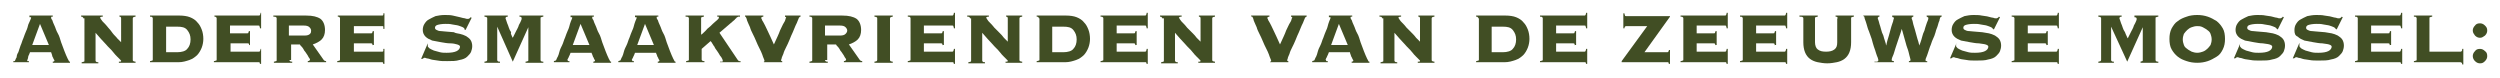
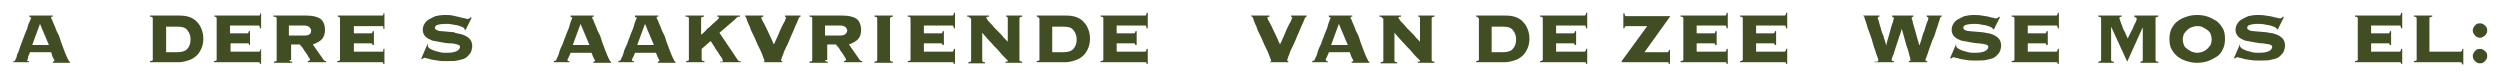
<svg xmlns="http://www.w3.org/2000/svg" version="1.1" id="Layer_1" x="0px" y="0px" viewBox="0 0 450 14" style="enable-background:new 0 0 450 14;" xml:space="preserve">
  <style type="text/css">
	.st0{fill:#414E24;}
</style>
  <g>
    <g>
      <path class="st0" d="M4.9,10.9c0,0.1,0,0.1,0.1,0.1c0,0,0.1,0,0.2,0v0.2H2.4v-0.2C2.5,11,2.6,11,2.6,11c0.1,0,0.1-0.1,0.2-0.3    c0-0.1,0.1-0.2,0.2-0.4C3,10,3.1,9.7,3.3,9.4C3.4,9,3.6,8.6,3.7,8.2c0.2-0.4,0.3-0.9,0.5-1.3c0.2-0.5,0.3-0.9,0.5-1.3    c0.2-0.4,0.3-0.8,0.4-1.2C5.3,4,5.4,3.7,5.5,3.5c0.1-0.2,0.1-0.3,0.1-0.3c0-0.1,0-0.1-0.1-0.1c-0.1,0-0.1,0-0.2,0V2.8h4.2V3    c-0.1,0-0.2,0-0.2,0c-0.1,0-0.1,0.1-0.1,0.2c0,0,0,0.2,0.2,0.4c0.1,0.3,0.2,0.6,0.4,1c0.2,0.4,0.3,0.9,0.6,1.4s0.4,1,0.6,1.6    c0.2,0.5,0.4,1.1,0.6,1.6s0.4,1,0.6,1.4c0.1,0.2,0.2,0.3,0.2,0.4c0.1,0.1,0.1,0.1,0.2,0.1v0.2H9.5v-0.2c0.2,0,0.3-0.1,0.3-0.2    c0,0,0-0.1-0.1-0.2c-0.1-0.1-0.1-0.3-0.2-0.4S9.4,9.9,9.3,9.7C9.3,9.6,9.2,9.5,9.2,9.4H5.4c-0.1,0.3-0.2,0.5-0.3,0.7    C5.1,10.3,5,10.5,5,10.6c0,0.1-0.1,0.2-0.1,0.2C4.9,10.8,4.9,10.9,4.9,10.9z M8.8,8.1L7.2,4.3L5.8,8.1H8.8z" />
-       <path class="st0" d="M15,3.3c0-0.1,0-0.1-0.1-0.2S14.8,3,14.6,3V2.8h3.9V3c-0.2,0-0.3,0-0.4,0.1C18,3.1,18,3.2,18,3.2    c0,0,0.1,0.1,0.2,0.3c0.1,0.2,0.3,0.4,0.5,0.6s0.5,0.5,0.8,0.9C19.8,5.3,20,5.6,20.3,6s0.6,0.6,0.8,0.9c0.3,0.3,0.5,0.5,0.7,0.7    V3.3c0-0.2-0.1-0.3-0.3-0.3V2.8h2.9V3c-0.2,0-0.3,0.1-0.4,0.1c0,0-0.1,0.1-0.1,0.2v7.5c0,0.1,0,0.1,0.1,0.2c0,0,0.2,0.1,0.4,0.1    v0.2h-3v-0.2c0.1,0,0.2,0,0.3,0c0,0,0.1-0.1,0.1-0.1c0,0,0-0.1,0-0.1s-0.1-0.1-0.2-0.2c-0.1-0.1-0.3-0.3-0.5-0.5s-0.5-0.5-0.8-0.9    c-0.3-0.4-0.8-0.8-1.3-1.4c-0.5-0.5-1.1-1.2-1.8-2v5c0,0.1,0,0.1,0.1,0.2s0.2,0.1,0.4,0.1v0.2h-3v-0.2c0.2,0,0.3-0.1,0.4-0.1    s0.1-0.1,0.1-0.2V3.3z" />
      <path class="st0" d="M27.5,3.3c0-0.1,0-0.1-0.1-0.2S27.2,3,27,3V2.8h5.3c0.7,0,1.4,0.1,1.9,0.3c0.5,0.2,1,0.5,1.3,0.9    c0.4,0.4,0.6,0.8,0.8,1.3s0.3,1.1,0.3,1.7c0,0.5-0.1,1.1-0.3,1.6c-0.2,0.5-0.5,1-0.8,1.3s-0.8,0.7-1.4,0.9c-0.6,0.2-1.2,0.4-2,0.4    H27v-0.2c0.2,0,0.3-0.1,0.4-0.1s0.1-0.1,0.1-0.2V3.3z M31.9,9.4c0.8,0,1.5-0.2,1.8-0.6c0.4-0.4,0.6-1,0.6-1.7s-0.2-1.2-0.6-1.7    s-1-0.6-1.8-0.6h-2v4.6H31.9z" />
      <path class="st0" d="M44.9,8.2c0-0.1-0.1-0.2-0.1-0.3s-0.2-0.1-0.3-0.1h-3v1.5h5.1c0.1,0,0.1,0,0.2-0.1c0-0.1,0.1-0.2,0.1-0.4H47    v2.7h-0.2c0-0.1-0.1-0.2-0.1-0.3c0,0-0.1,0-0.2,0h-8v-0.2c0.2,0,0.3-0.1,0.4-0.1s0.1-0.1,0.1-0.2V3.3c0-0.1,0-0.1-0.1-0.2    S38.8,3,38.6,3V2.8h8c0.1,0,0.1,0,0.2-0.1c0-0.1,0.1-0.2,0.1-0.4H47v2.8h-0.2c0-0.2-0.1-0.3-0.1-0.4c0-0.1-0.1-0.1-0.2-0.1h-5.1V6    h3c0.2,0,0.3,0,0.3-0.1s0.1-0.2,0.1-0.3H45v2.5H44.9z" />
      <path class="st0" d="M52.1,10.8c0,0.1,0,0.1,0.1,0.2s0.2,0.1,0.4,0.1v0.2h-3.3v-0.2c0.2,0,0.3-0.1,0.4-0.1s0.1-0.1,0.1-0.2V3.3    c0-0.1,0-0.1-0.1-0.2S49.4,3,49.2,3V2.8h5.9c1.2,0,2,0.2,2.6,0.6c0.5,0.4,0.8,1.1,0.8,2c0,0.7-0.2,1.3-0.6,1.7s-1,0.7-1.6,0.9    l1.9,2.7c0.1,0.2,0.3,0.3,0.5,0.3v0.2h-3.3v-0.2c0.2,0,0.4-0.1,0.4-0.3c0,0,0-0.1-0.1-0.2c-0.1-0.1-0.2-0.3-0.3-0.5    s-0.3-0.4-0.4-0.6c-0.2-0.2-0.3-0.4-0.4-0.6c-0.1-0.2-0.3-0.4-0.4-0.5s-0.2-0.2-0.2-0.3h-1.6V10.8z M54.8,6.4c0.5,0,0.8-0.1,1-0.3    S56,5.7,56,5.5c0-0.2-0.1-0.4-0.3-0.6c-0.2-0.2-0.5-0.3-1-0.3h-2.7v1.8H54.8z" />
      <path class="st0" d="M67.1,8.2c0-0.1-0.1-0.2-0.1-0.3s-0.2-0.1-0.3-0.1h-3v1.5h5.1c0.1,0,0.1,0,0.2-0.1C69,9.1,69,9,69,8.8h0.2    v2.7H69c0-0.1-0.1-0.2-0.1-0.3c0,0-0.1,0-0.2,0h-8v-0.2c0.2,0,0.3-0.1,0.4-0.1s0.1-0.1,0.1-0.2V3.3c0-0.1,0-0.1-0.1-0.2    S61,3,60.8,3V2.8h8c0.1,0,0.1,0,0.2-0.1C69,2.7,69,2.6,69,2.4h0.2v2.8H69C69,5,69,4.9,69,4.8c0-0.1-0.1-0.1-0.2-0.1h-5.1V6h3    c0.2,0,0.3,0,0.3-0.1s0.1-0.2,0.1-0.3h0.2v2.5H67.1z" />
      <path class="st0" d="M77,8c0,0.1,0,0.2,0,0.3c0,0.1,0.1,0.2,0.3,0.4c0.2,0.1,0.5,0.3,0.8,0.4c0.3,0.1,0.7,0.2,1.1,0.3    c0.4,0.1,0.8,0.1,1.2,0.1c0.8,0,1.4-0.1,1.8-0.3c0.4-0.2,0.6-0.5,0.6-0.8c0-0.2-0.2-0.3-0.5-0.4S81.5,7.8,81,7.8    c-0.5,0-1-0.1-1.6-0.2c-0.6-0.1-1.1-0.2-1.6-0.3c-0.5-0.2-0.9-0.4-1.2-0.7c-0.3-0.3-0.5-0.7-0.5-1.2c0-0.4,0.1-0.8,0.3-1.1    c0.2-0.3,0.4-0.6,0.8-0.8s0.7-0.4,1.2-0.6c0.5-0.1,1-0.2,1.6-0.2c0.5,0,1.1,0,1.5,0.1C82,2.9,82.4,3,82.8,3.1    c0.4,0.1,0.7,0.2,0.9,0.2c0.2,0.1,0.4,0.1,0.5,0.1s0.2,0,0.3-0.1c0.1,0,0.1-0.1,0.2-0.2l0.2,0.1l-1.1,2.2l-0.2-0.1V5.2    c0-0.1-0.1-0.2-0.3-0.3c-0.2-0.1-0.5-0.2-0.8-0.3s-0.7-0.1-1.1-0.2c-0.4-0.1-0.8-0.1-1.2-0.1c-0.7,0-1.2,0.1-1.5,0.2    s-0.4,0.3-0.4,0.5c0,0.2,0.1,0.3,0.3,0.4c0.2,0.1,0.4,0.2,0.8,0.2c0.3,0,0.7,0.1,1.1,0.1c0.4,0,0.8,0.1,1.2,0.1    C82,6,82.4,6,82.8,6.1c0.4,0.1,0.7,0.2,1.1,0.4c0.3,0.2,0.6,0.4,0.8,0.7c0.2,0.3,0.3,0.7,0.3,1.1c0,0.4-0.1,0.7-0.2,1    c-0.1,0.3-0.4,0.6-0.7,0.9c-0.3,0.3-0.8,0.5-1.4,0.6c-0.6,0.2-1.3,0.2-2.2,0.2c-0.7,0-1.2,0-1.7-0.1c-0.5-0.1-0.9-0.1-1.2-0.2    c-0.3-0.1-0.6-0.2-0.8-0.2c-0.2-0.1-0.3-0.1-0.4-0.1c-0.1,0-0.1,0-0.2,0.1c0,0-0.1,0.1-0.2,0.1l-0.2,0l1.2-2.8L77,8z" />
-       <path class="st0" d="M94.6,11.1c0.2,0,0.3-0.1,0.4-0.1s0.1-0.1,0.1-0.2V4.9l0,0l-2.8,6.2l-2.8-6.3h0v6c0,0.1,0,0.1,0.1,0.2    s0.2,0.1,0.4,0.1v0.2h-2.8v-0.2c0.2,0,0.3-0.1,0.4-0.1c0,0,0.1-0.1,0.1-0.2V3.3c0-0.1,0-0.1-0.1-0.2c0,0-0.2-0.1-0.4-0.1V2.8h4.2    V3c-0.3,0-0.4,0.1-0.4,0.3c0,0,0,0.1,0.1,0.3c0.1,0.2,0.1,0.4,0.2,0.6s0.2,0.5,0.3,0.8c0.1,0.3,0.2,0.5,0.4,0.8    C91.9,6,92,6.2,92.1,6.4c0.1,0.2,0.1,0.3,0.2,0.4c0.2-0.4,0.4-0.8,0.6-1.2c0.2-0.4,0.4-0.7,0.5-1.1c0.2-0.3,0.3-0.6,0.4-0.8    c0.1-0.2,0.1-0.3,0.1-0.4c0-0.2-0.1-0.3-0.4-0.3V2.8h4.3V3c-0.2,0-0.3,0.1-0.4,0.1s-0.1,0.1-0.1,0.2v7.5c0,0.1,0,0.1,0.1,0.2    s0.2,0.1,0.4,0.1v0.2h-3.2V11.1z" />
      <path class="st0" d="M102.2,10.9c0,0.1,0,0.1,0.1,0.1c0,0,0.1,0,0.2,0v0.2h-2.8v-0.2c0.1,0,0.2-0.1,0.3-0.1c0.1,0,0.1-0.1,0.2-0.3    c0-0.1,0.1-0.2,0.2-0.4c0.1-0.2,0.2-0.5,0.3-0.9c0.1-0.4,0.3-0.8,0.5-1.2c0.2-0.4,0.3-0.9,0.5-1.3c0.2-0.5,0.3-0.9,0.5-1.3    c0.2-0.4,0.3-0.8,0.4-1.2c0.1-0.3,0.2-0.6,0.3-0.8c0.1-0.2,0.1-0.3,0.1-0.3c0-0.1,0-0.1-0.1-0.1c-0.1,0-0.1,0-0.2,0V2.8h4.2V3    c-0.1,0-0.2,0-0.2,0c-0.1,0-0.1,0.1-0.1,0.2c0,0,0,0.2,0.2,0.4c0.1,0.3,0.2,0.6,0.4,1c0.2,0.4,0.3,0.9,0.6,1.4s0.4,1,0.6,1.6    c0.2,0.5,0.4,1.1,0.6,1.6s0.4,1,0.6,1.4c0.1,0.2,0.2,0.3,0.2,0.4c0.1,0.1,0.1,0.1,0.2,0.1v0.2h-3.2v-0.2c0.2,0,0.3-0.1,0.3-0.2    c0,0,0-0.1-0.1-0.2c-0.1-0.1-0.1-0.3-0.2-0.4s-0.1-0.3-0.2-0.5c-0.1-0.1-0.1-0.3-0.1-0.3h-3.8c-0.1,0.3-0.2,0.5-0.3,0.7    c-0.1,0.2-0.1,0.3-0.2,0.4c0,0.1-0.1,0.2-0.1,0.2C102.2,10.8,102.2,10.9,102.2,10.9z M106.1,8.1l-1.6-3.8l-1.4,3.8H106.1z" />
      <path class="st0" d="M113.8,10.9c0,0.1,0,0.1,0.1,0.1c0,0,0.1,0,0.2,0v0.2h-2.8v-0.2c0.1,0,0.2-0.1,0.3-0.1c0.1,0,0.1-0.1,0.2-0.3    c0-0.1,0.1-0.2,0.2-0.4c0.1-0.2,0.2-0.5,0.3-0.9c0.1-0.4,0.3-0.8,0.5-1.2c0.2-0.4,0.3-0.9,0.5-1.3c0.2-0.5,0.3-0.9,0.5-1.3    c0.2-0.4,0.3-0.8,0.4-1.2c0.1-0.3,0.2-0.6,0.3-0.8c0.1-0.2,0.1-0.3,0.1-0.3c0-0.1,0-0.1-0.1-0.1c-0.1,0-0.1,0-0.2,0V2.8h4.2V3    c-0.1,0-0.2,0-0.2,0c-0.1,0-0.1,0.1-0.1,0.2c0,0,0,0.2,0.2,0.4c0.1,0.3,0.2,0.6,0.4,1c0.2,0.4,0.3,0.9,0.6,1.4s0.4,1,0.6,1.6    c0.2,0.5,0.4,1.1,0.6,1.6s0.4,1,0.6,1.4c0.1,0.2,0.2,0.3,0.2,0.4c0.1,0.1,0.1,0.1,0.2,0.1v0.2h-3.2v-0.2c0.2,0,0.3-0.1,0.3-0.2    c0,0,0-0.1-0.1-0.2c-0.1-0.1-0.1-0.3-0.2-0.4s-0.1-0.3-0.2-0.5c-0.1-0.1-0.1-0.3-0.1-0.3h-3.8c-0.1,0.3-0.2,0.5-0.3,0.7    c-0.1,0.2-0.1,0.3-0.2,0.4c0,0.1-0.1,0.2-0.1,0.2C113.8,10.8,113.8,10.9,113.8,10.9z M117.7,8.1l-1.6-3.8l-1.4,3.8H117.7z" />
      <path class="st0" d="M129.8,11.1c0.1,0,0.2,0,0.2,0c0.1,0,0.1-0.1,0.1-0.2c0,0,0-0.1-0.1-0.3c-0.1-0.2-0.2-0.4-0.4-0.6    c-0.1-0.2-0.3-0.5-0.5-0.8c-0.2-0.3-0.4-0.5-0.5-0.8c-0.2-0.2-0.3-0.5-0.4-0.6c-0.1-0.2-0.2-0.3-0.3-0.4l-1.6,1.4v1.9    c0,0.1,0,0.1,0.1,0.2s0.2,0.1,0.4,0.1v0.2h-3.3v-0.2c0.2,0,0.3-0.1,0.4-0.1s0.1-0.1,0.1-0.2V3.3c0-0.1,0-0.1-0.1-0.2    S123.6,3,123.4,3V2.8h3.3V3c-0.2,0-0.3,0.1-0.4,0.1s-0.1,0.1-0.1,0.2v2.9h0.1c0.3-0.3,0.7-0.6,1-1c0.4-0.3,0.7-0.6,1-0.9    c0.3-0.3,0.6-0.5,0.8-0.7s0.3-0.3,0.3-0.4c0-0.1,0-0.2-0.1-0.2c-0.1,0-0.1,0-0.2,0V2.8h4.1V3c-0.1,0-0.2,0-0.3,0s-0.1,0.1-0.2,0.1    c-0.1,0-0.1,0.1-0.2,0.2s-0.2,0.1-0.2,0.2l-2.8,2.4l3.3,4.9c0.1,0.1,0.2,0.2,0.2,0.2s0.2,0,0.3,0v0.2h-3.7V11.1z" />
      <path class="st0" d="M137.4,11.1c0.1,0,0.2,0,0.2-0.1c0,0,0,0,0-0.1c0,0,0-0.1-0.1-0.3c-0.1-0.2-0.2-0.5-0.3-0.8    c-0.1-0.3-0.3-0.7-0.5-1.1c-0.2-0.4-0.4-0.8-0.6-1.3s-0.4-0.9-0.6-1.3c-0.2-0.4-0.4-0.8-0.5-1.2c-0.2-0.4-0.3-0.7-0.4-0.9    s-0.2-0.5-0.2-0.6c-0.1-0.2-0.1-0.3-0.2-0.4S134.2,3,134.1,3V2.8h3.3V3c-0.1,0-0.2,0-0.3,0.1S137,3.2,137,3.2c0,0,0,0.1,0.1,0.2    c0,0.1,0.1,0.3,0.3,0.6c0.2,0.3,0.4,0.8,0.7,1.4c0.3,0.6,0.7,1.5,1.2,2.6c0.5-1.1,0.9-1.9,1.1-2.5c0.3-0.6,0.5-1.1,0.7-1.4    c0.2-0.3,0.3-0.6,0.3-0.7c0-0.1,0.1-0.2,0.1-0.2c0-0.1,0-0.1,0-0.1s-0.1,0-0.2-0.1V2.8h2.8V3c-0.1,0-0.1,0-0.2,0.1    c0,0-0.1,0.1-0.1,0.1c0,0.1-0.1,0.2-0.2,0.5s-0.2,0.5-0.4,0.9c-0.2,0.4-0.3,0.8-0.5,1.2s-0.4,0.9-0.6,1.4    c-0.2,0.5-0.4,0.9-0.6,1.3c-0.2,0.4-0.4,0.8-0.5,1.2c-0.1,0.3-0.3,0.6-0.3,0.8c-0.1,0.2-0.1,0.3-0.1,0.4c0,0.1,0.1,0.1,0.2,0.1    v0.2h-3.3V11.1z" />
      <path class="st0" d="M148.5,10.8c0,0.1,0,0.1,0.1,0.2s0.2,0.1,0.4,0.1v0.2h-3.3v-0.2c0.2,0,0.3-0.1,0.4-0.1s0.1-0.1,0.1-0.2V3.3    c0-0.1,0-0.1-0.1-0.2S145.9,3,145.7,3V2.8h5.9c1.2,0,2,0.2,2.6,0.6c0.5,0.4,0.8,1.1,0.8,2c0,0.7-0.2,1.3-0.6,1.7s-1,0.7-1.6,0.9    l1.9,2.7c0.1,0.2,0.3,0.3,0.5,0.3v0.2h-3.3v-0.2c0.2,0,0.4-0.1,0.4-0.3c0,0,0-0.1-0.1-0.2c-0.1-0.1-0.2-0.3-0.3-0.5    s-0.3-0.4-0.4-0.6c-0.2-0.2-0.3-0.4-0.4-0.6c-0.1-0.2-0.3-0.4-0.4-0.5s-0.2-0.2-0.2-0.3h-1.6V10.8z M151.2,6.4    c0.5,0,0.8-0.1,1-0.3s0.3-0.4,0.3-0.6c0-0.2-0.1-0.4-0.3-0.6c-0.2-0.2-0.5-0.3-1-0.3h-2.7v1.8H151.2z" />
      <path class="st0" d="M157.4,11.1c0.2,0,0.3-0.1,0.4-0.1c0,0,0.1-0.1,0.1-0.2V3.3c0-0.1,0-0.1-0.1-0.2c0,0-0.2-0.1-0.4-0.1V2.8h3.3    V3c-0.2,0-0.3,0.1-0.4,0.1c0,0-0.1,0.1-0.1,0.2v7.5c0,0.1,0,0.1,0.1,0.2c0,0,0.2,0.1,0.4,0.1v0.2h-3.3V11.1z" />
      <path class="st0" d="M169.7,8.2c0-0.1-0.1-0.2-0.1-0.3s-0.2-0.1-0.3-0.1h-3v1.5h5.1c0.1,0,0.1,0,0.2-0.1c0-0.1,0.1-0.2,0.1-0.4    h0.2v2.7h-0.2c0-0.1-0.1-0.2-0.1-0.3c0,0-0.1,0-0.2,0h-8v-0.2c0.2,0,0.3-0.1,0.4-0.1s0.1-0.1,0.1-0.2V3.3c0-0.1,0-0.1-0.1-0.2    S163.6,3,163.4,3V2.8h8c0.1,0,0.1,0,0.2-0.1c0-0.1,0.1-0.2,0.1-0.4h0.2v2.8h-0.2c0-0.2-0.1-0.3-0.1-0.4c0-0.1-0.1-0.1-0.2-0.1    h-5.1V6h3c0.2,0,0.3,0,0.3-0.1s0.1-0.2,0.1-0.3h0.2v2.5H169.7z" />
      <path class="st0" d="M174.6,3.3c0-0.1,0-0.1-0.1-0.2S174.3,3,174.1,3V2.8h3.9V3c-0.2,0-0.3,0-0.4,0.1c-0.1,0-0.1,0.1-0.1,0.1    c0,0,0.1,0.1,0.2,0.3c0.1,0.2,0.3,0.4,0.5,0.6s0.5,0.5,0.8,0.9c0.3,0.3,0.6,0.6,0.9,0.9s0.6,0.6,0.8,0.9c0.3,0.3,0.5,0.5,0.7,0.7    V3.3c0-0.2-0.1-0.3-0.3-0.3V2.8h2.9V3c-0.2,0-0.3,0.1-0.4,0.1c0,0-0.1,0.1-0.1,0.2v7.5c0,0.1,0,0.1,0.1,0.2c0,0,0.2,0.1,0.4,0.1    v0.2h-3v-0.2c0.1,0,0.2,0,0.3,0c0,0,0.1-0.1,0.1-0.1c0,0,0-0.1,0-0.1s-0.1-0.1-0.2-0.2c-0.1-0.1-0.3-0.3-0.5-0.5s-0.5-0.5-0.8-0.9    c-0.3-0.4-0.8-0.8-1.3-1.4c-0.5-0.5-1.1-1.2-1.8-2v5c0,0.1,0,0.1,0.1,0.2s0.2,0.1,0.4,0.1v0.2h-3v-0.2c0.2,0,0.3-0.1,0.4-0.1    s0.1-0.1,0.1-0.2V3.3z" />
      <path class="st0" d="M187,3.3c0-0.1,0-0.1-0.1-0.2S186.8,3,186.6,3V2.8h5.3c0.7,0,1.4,0.1,1.9,0.3c0.5,0.2,1,0.5,1.3,0.9    c0.4,0.4,0.6,0.8,0.8,1.3s0.3,1.1,0.3,1.7c0,0.5-0.1,1.1-0.3,1.6c-0.2,0.5-0.5,1-0.8,1.3s-0.8,0.7-1.4,0.9c-0.6,0.2-1.2,0.4-2,0.4    h-5.1v-0.2c0.2,0,0.3-0.1,0.4-0.1s0.1-0.1,0.1-0.2V3.3z M191.4,9.4c0.8,0,1.5-0.2,1.8-0.6c0.4-0.4,0.6-1,0.6-1.7s-0.2-1.2-0.6-1.7    s-1-0.6-1.8-0.6h-2v4.6H191.4z" />
      <path class="st0" d="M204.4,8.2c0-0.1-0.1-0.2-0.1-0.3s-0.2-0.1-0.3-0.1h-3v1.5h5.1c0.1,0,0.1,0,0.2-0.1c0-0.1,0.1-0.2,0.1-0.4    h0.2v2.7h-0.2c0-0.1-0.1-0.2-0.1-0.3c0,0-0.1,0-0.2,0h-8v-0.2c0.2,0,0.3-0.1,0.4-0.1s0.1-0.1,0.1-0.2V3.3c0-0.1,0-0.1-0.1-0.2    S198.3,3,198.1,3V2.8h8c0.1,0,0.1,0,0.2-0.1c0-0.1,0.1-0.2,0.1-0.4h0.2v2.8h-0.2c0-0.2-0.1-0.3-0.1-0.4c0-0.1-0.1-0.1-0.2-0.1H201    V6h3c0.2,0,0.3,0,0.3-0.1s0.1-0.2,0.1-0.3h0.2v2.5H204.4z" />
-       <path class="st0" d="M209.2,3.3c0-0.1,0-0.1-0.1-0.2S209,3,208.8,3V2.8h3.9V3c-0.2,0-0.3,0-0.4,0.1c-0.1,0-0.1,0.1-0.1,0.1    c0,0,0.1,0.1,0.2,0.3c0.1,0.2,0.3,0.4,0.5,0.6s0.5,0.5,0.8,0.9c0.3,0.3,0.6,0.6,0.9,0.9s0.6,0.6,0.8,0.9c0.3,0.3,0.5,0.5,0.7,0.7    V3.3c0-0.2-0.1-0.3-0.3-0.3V2.8h2.9V3c-0.2,0-0.3,0.1-0.4,0.1c0,0-0.1,0.1-0.1,0.2v7.5c0,0.1,0,0.1,0.1,0.2c0,0,0.2,0.1,0.4,0.1    v0.2h-3v-0.2c0.1,0,0.2,0,0.3,0c0,0,0.1-0.1,0.1-0.1c0,0,0-0.1,0-0.1s-0.1-0.1-0.2-0.2c-0.1-0.1-0.3-0.3-0.5-0.5s-0.5-0.5-0.8-0.9    c-0.3-0.4-0.8-0.8-1.3-1.4c-0.5-0.5-1.1-1.2-1.8-2v5c0,0.1,0,0.1,0.1,0.2s0.2,0.1,0.4,0.1v0.2h-3v-0.2c0.2,0,0.3-0.1,0.4-0.1    s0.1-0.1,0.1-0.2V3.3z" />
      <path class="st0" d="M228.6,11.1c0.1,0,0.2,0,0.2-0.1c0,0,0,0,0-0.1c0,0,0-0.1-0.1-0.3c-0.1-0.2-0.2-0.5-0.3-0.8    c-0.1-0.3-0.3-0.7-0.5-1.1c-0.2-0.4-0.4-0.8-0.6-1.3s-0.4-0.9-0.6-1.3c-0.2-0.4-0.4-0.8-0.5-1.2c-0.2-0.4-0.3-0.7-0.4-0.9    s-0.2-0.5-0.2-0.6c-0.1-0.2-0.1-0.3-0.2-0.4S225.3,3,225.2,3V2.8h3.3V3c-0.1,0-0.2,0-0.3,0.1s-0.1,0.1-0.1,0.1c0,0,0,0.1,0.1,0.2    c0,0.1,0.1,0.3,0.3,0.6c0.2,0.3,0.4,0.8,0.7,1.4c0.3,0.6,0.7,1.5,1.2,2.6c0.5-1.1,0.9-1.9,1.1-2.5c0.3-0.6,0.5-1.1,0.7-1.4    c0.2-0.3,0.3-0.6,0.3-0.7c0-0.1,0.1-0.2,0.1-0.2c0-0.1,0-0.1,0-0.1s-0.1,0-0.2-0.1V2.8h2.8V3c-0.1,0-0.1,0-0.2,0.1    c0,0-0.1,0.1-0.1,0.1c0,0.1-0.1,0.2-0.2,0.5s-0.2,0.5-0.4,0.9c-0.2,0.4-0.3,0.8-0.5,1.2s-0.4,0.9-0.6,1.4    c-0.2,0.5-0.4,0.9-0.6,1.3c-0.2,0.4-0.4,0.8-0.5,1.2c-0.1,0.3-0.3,0.6-0.3,0.8c-0.1,0.2-0.1,0.3-0.1,0.4c0,0.1,0.1,0.1,0.2,0.1    v0.2h-3.3V11.1z" />
      <path class="st0" d="M238.7,10.9c0,0.1,0,0.1,0.1,0.1c0,0,0.1,0,0.2,0v0.2h-2.8v-0.2c0.1,0,0.2-0.1,0.3-0.1c0.1,0,0.1-0.1,0.2-0.3    c0-0.1,0.1-0.2,0.2-0.4c0.1-0.2,0.2-0.5,0.3-0.9c0.1-0.4,0.3-0.8,0.5-1.2c0.2-0.4,0.3-0.9,0.5-1.3c0.2-0.5,0.3-0.9,0.5-1.3    c0.2-0.4,0.3-0.8,0.4-1.2c0.1-0.3,0.2-0.6,0.3-0.8c0.1-0.2,0.1-0.3,0.1-0.3c0-0.1,0-0.1-0.1-0.1c-0.1,0-0.1,0-0.2,0V2.8h4.2V3    c-0.1,0-0.2,0-0.2,0c-0.1,0-0.1,0.1-0.1,0.2c0,0,0,0.2,0.2,0.4c0.1,0.3,0.2,0.6,0.4,1c0.2,0.4,0.3,0.9,0.6,1.4s0.4,1,0.6,1.6    c0.2,0.5,0.4,1.1,0.6,1.6s0.4,1,0.6,1.4c0.1,0.2,0.2,0.3,0.2,0.4c0.1,0.1,0.1,0.1,0.2,0.1v0.2h-3.2v-0.2c0.2,0,0.3-0.1,0.3-0.2    c0,0,0-0.1-0.1-0.2c-0.1-0.1-0.1-0.3-0.2-0.4s-0.1-0.3-0.2-0.5C243,9.6,243,9.5,243,9.4h-3.8c-0.1,0.3-0.2,0.5-0.3,0.7    c-0.1,0.2-0.1,0.3-0.2,0.4c0,0.1-0.1,0.2-0.1,0.2C238.7,10.8,238.7,10.9,238.7,10.9z M242.6,8.1L241,4.3l-1.4,3.8H242.6z" />
      <path class="st0" d="M248.8,3.3c0-0.1,0-0.1-0.1-0.2S248.5,3,248.3,3V2.8h3.9V3c-0.2,0-0.3,0-0.4,0.1c-0.1,0-0.1,0.1-0.1,0.1    c0,0,0.1,0.1,0.2,0.3c0.1,0.2,0.3,0.4,0.5,0.6s0.5,0.5,0.8,0.9c0.3,0.3,0.6,0.6,0.9,0.9s0.6,0.6,0.8,0.9c0.3,0.3,0.5,0.5,0.7,0.7    V3.3c0-0.2-0.1-0.3-0.3-0.3V2.8h2.9V3c-0.2,0-0.3,0.1-0.4,0.1c0,0-0.1,0.1-0.1,0.2v7.5c0,0.1,0,0.1,0.1,0.2c0,0,0.2,0.1,0.4,0.1    v0.2h-3v-0.2c0.1,0,0.2,0,0.3,0c0,0,0.1-0.1,0.1-0.1c0,0,0-0.1,0-0.1s-0.1-0.1-0.2-0.2c-0.1-0.1-0.3-0.3-0.5-0.5s-0.5-0.5-0.8-0.9    c-0.3-0.4-0.8-0.8-1.3-1.4c-0.5-0.5-1.1-1.2-1.8-2v5c0,0.1,0,0.1,0.1,0.2s0.2,0.1,0.4,0.1v0.2h-3v-0.2c0.2,0,0.3-0.1,0.4-0.1    s0.1-0.1,0.1-0.2V3.3z" />
      <path class="st0" d="M266.1,3.3c0-0.1,0-0.1-0.1-0.2S265.9,3,265.7,3V2.8h5.3c0.7,0,1.4,0.1,1.9,0.3c0.5,0.2,1,0.5,1.3,0.9    c0.4,0.4,0.6,0.8,0.8,1.3s0.3,1.1,0.3,1.7c0,0.5-0.1,1.1-0.3,1.6c-0.2,0.5-0.5,1-0.8,1.3s-0.8,0.7-1.4,0.9c-0.6,0.2-1.2,0.4-2,0.4    h-5.1v-0.2c0.2,0,0.3-0.1,0.4-0.1s0.1-0.1,0.1-0.2V3.3z M270.5,9.4c0.8,0,1.5-0.2,1.8-0.6c0.4-0.4,0.6-1,0.6-1.7s-0.2-1.2-0.6-1.7    s-1-0.6-1.8-0.6h-2v4.6H270.5z" />
      <path class="st0" d="M283.5,8.2c0-0.1-0.1-0.2-0.1-0.3s-0.2-0.1-0.3-0.1h-3v1.5h5.1c0.1,0,0.1,0,0.2-0.1c0-0.1,0.1-0.2,0.1-0.4    h0.2v2.7h-0.2c0-0.1-0.1-0.2-0.1-0.3c0,0-0.1,0-0.2,0h-8v-0.2c0.2,0,0.3-0.1,0.4-0.1s0.1-0.1,0.1-0.2V3.3c0-0.1,0-0.1-0.1-0.2    S277.4,3,277.2,3V2.8h8c0.1,0,0.1,0,0.2-0.1c0-0.1,0.1-0.2,0.1-0.4h0.2v2.8h-0.2c0-0.2-0.1-0.3-0.1-0.4c0-0.1-0.1-0.1-0.2-0.1    h-5.1V6h3c0.2,0,0.3,0,0.3-0.1s0.1-0.2,0.1-0.3h0.2v2.5H283.5z" />
      <path class="st0" d="M300.1,9.4c0.1,0,0.1,0,0.2-0.1c0,0,0.1-0.1,0.1-0.3h0.2v2.5h-0.2c0-0.1-0.1-0.2-0.1-0.3c0,0-0.1,0-0.2,0    h-8.2v-0.2l4.6-6.3h-3.8c-0.1,0-0.1,0-0.2,0.1c0,0-0.1,0.1-0.1,0.3h-0.2V2.4h0.2c0,0.2,0.1,0.3,0.1,0.4c0,0.1,0.1,0.1,0.2,0.1h7.9    V3L296,9.4H300.1z" />
      <path class="st0" d="M308.8,8.2c0-0.1-0.1-0.2-0.1-0.3s-0.2-0.1-0.3-0.1h-3v1.5h5.1c0.1,0,0.1,0,0.2-0.1c0-0.1,0.1-0.2,0.1-0.4    h0.2v2.7h-0.2c0-0.1-0.1-0.2-0.1-0.3c0,0-0.1,0-0.2,0h-8v-0.2c0.2,0,0.3-0.1,0.4-0.1s0.1-0.1,0.1-0.2V3.3c0-0.1,0-0.1-0.1-0.2    S302.7,3,302.5,3V2.8h8c0.1,0,0.1,0,0.2-0.1c0-0.1,0.1-0.2,0.1-0.4h0.2v2.8h-0.2c0-0.2-0.1-0.3-0.1-0.4c0-0.1-0.1-0.1-0.2-0.1    h-5.1V6h3c0.2,0,0.3,0,0.3-0.1s0.1-0.2,0.1-0.3h0.2v2.5H308.8z" />
      <path class="st0" d="M319.5,8.2c0-0.1-0.1-0.2-0.1-0.3s-0.2-0.1-0.3-0.1h-3v1.5h5.1c0.1,0,0.1,0,0.2-0.1c0-0.1,0.1-0.2,0.1-0.4    h0.2v2.7h-0.2c0-0.1-0.1-0.2-0.1-0.3c0,0-0.1,0-0.2,0h-8v-0.2c0.2,0,0.3-0.1,0.4-0.1s0.1-0.1,0.1-0.2V3.3c0-0.1,0-0.1-0.1-0.2    S313.4,3,313.2,3V2.8h8c0.1,0,0.1,0,0.2-0.1c0-0.1,0.1-0.2,0.1-0.4h0.2v2.8h-0.2c0-0.2-0.1-0.3-0.1-0.4c0-0.1-0.1-0.1-0.2-0.1    h-5.1V6h3c0.2,0,0.3,0,0.3-0.1s0.1-0.2,0.1-0.3h0.2v2.5H319.5z" />
-       <path class="st0" d="M330.8,3.3c0-0.1,0-0.1-0.1-0.2S330.6,3,330.4,3V2.8h3.3V3c-0.2,0-0.3,0.1-0.4,0.1s-0.1,0.1-0.1,0.2v4.3    c0,0.7-0.1,1.3-0.3,1.8c-0.2,0.5-0.5,0.9-0.9,1.2c-0.4,0.3-0.9,0.5-1.4,0.6c-0.5,0.1-1.1,0.2-1.7,0.2c-0.6,0-1.2-0.1-1.7-0.2    s-1-0.3-1.4-0.6c-0.4-0.3-0.7-0.7-0.9-1.2c-0.2-0.5-0.3-1.1-0.3-1.8V3.3c0-0.1,0-0.1-0.1-0.2S324.1,3,323.9,3V2.8h3.3V3    c-0.2,0-0.3,0.1-0.4,0.1s-0.1,0.1-0.1,0.2v4.3c0,0.6,0.2,1.1,0.5,1.3c0.4,0.3,0.8,0.4,1.5,0.4c0.6,0,1.1-0.1,1.5-0.4    c0.4-0.3,0.5-0.7,0.5-1.3V3.3z" />
      <path class="st0" d="M337.8,11.1c0.1,0,0.2,0,0.2-0.1c0.1,0,0.1-0.1,0.1-0.2c0,0,0-0.1-0.1-0.4c-0.1-0.2-0.2-0.5-0.3-0.8    c-0.1-0.3-0.2-0.7-0.4-1.2c-0.1-0.4-0.3-0.9-0.4-1.4c-0.2-0.5-0.3-0.9-0.5-1.4c-0.2-0.4-0.3-0.9-0.4-1.2s-0.2-0.7-0.3-0.9    c-0.1-0.2-0.1-0.4-0.1-0.4c0-0.1-0.1-0.2-0.2-0.2V2.8h2.9V3c-0.1,0-0.2,0-0.2,0.1c-0.1,0-0.1,0.1-0.1,0.2c0,0,0,0.1,0.1,0.3    c0.1,0.2,0.1,0.4,0.2,0.7s0.2,0.6,0.3,1c0.1,0.4,0.2,0.7,0.4,1.1c0.1,0.4,0.2,0.7,0.3,1s0.2,0.6,0.2,0.8h0    c0.1-0.2,0.1-0.5,0.2-0.8c0.1-0.3,0.2-0.7,0.3-1s0.2-0.7,0.3-1.1c0.1-0.4,0.2-0.7,0.3-1c0.1-0.3,0.2-0.5,0.2-0.7    c0.1-0.2,0.1-0.3,0.1-0.3c0-0.1,0-0.1-0.1-0.2c-0.1,0-0.2,0-0.2-0.1V2.8h3.8V3c-0.1,0-0.1,0-0.2,0.1c-0.1,0-0.1,0.1-0.1,0.2    c0,0,0,0.1,0.1,0.3c0.1,0.2,0.1,0.5,0.2,0.8c0.1,0.3,0.2,0.7,0.3,1c0.1,0.4,0.2,0.7,0.3,1.1c0.1,0.4,0.2,0.7,0.3,1    c0.1,0.3,0.1,0.5,0.2,0.7h0c0-0.1,0.1-0.3,0.2-0.6c0.1-0.3,0.2-0.6,0.3-1c0.1-0.4,0.2-0.7,0.4-1.1c0.1-0.4,0.2-0.7,0.3-1    s0.2-0.6,0.3-0.8c0.1-0.2,0.1-0.4,0.1-0.4c0-0.1,0-0.2-0.1-0.2c-0.1,0-0.1-0.1-0.2-0.1V2.8h2.7V3c-0.1,0-0.1,0-0.2,0.1    s-0.1,0.1-0.1,0.2c0,0-0.1,0.2-0.1,0.4c-0.1,0.2-0.2,0.5-0.3,0.9s-0.3,0.7-0.4,1.2c-0.1,0.4-0.3,0.9-0.5,1.3s-0.3,0.9-0.5,1.3    c-0.1,0.4-0.3,0.8-0.4,1.2c-0.1,0.3-0.2,0.6-0.3,0.8c-0.1,0.2-0.1,0.3-0.1,0.4c0,0.1,0,0.2,0.1,0.2s0.1,0,0.2,0v0.2h-3.3v-0.2    c0.2,0,0.3-0.1,0.3-0.2c0-0.1-0.1-0.4-0.2-0.8s-0.2-0.9-0.4-1.4c-0.2-0.5-0.3-1.1-0.5-1.7s-0.3-1.2-0.5-1.7h0    c-0.1,0.5-0.3,1-0.5,1.6c-0.2,0.6-0.4,1.2-0.6,1.8c-0.2,0.6-0.3,1.1-0.5,1.5s-0.2,0.7-0.2,0.7c0,0.1,0.1,0.2,0.4,0.2v0.2h-3.5    V11.1z" />
      <path class="st0" d="M352.1,8c0,0.1,0,0.2,0,0.3c0,0.1,0.1,0.2,0.3,0.4c0.2,0.1,0.5,0.3,0.8,0.4c0.3,0.1,0.7,0.2,1.1,0.3    c0.4,0.1,0.8,0.1,1.2,0.1c0.8,0,1.4-0.1,1.8-0.3c0.4-0.2,0.6-0.5,0.6-0.8c0-0.2-0.2-0.3-0.5-0.4s-0.7-0.1-1.2-0.2    c-0.5,0-1-0.1-1.6-0.2c-0.6-0.1-1.1-0.2-1.6-0.3c-0.5-0.2-0.9-0.4-1.2-0.7c-0.3-0.3-0.5-0.7-0.5-1.2c0-0.4,0.1-0.8,0.3-1.1    c0.2-0.3,0.4-0.6,0.8-0.8s0.7-0.4,1.2-0.6c0.5-0.1,1-0.2,1.6-0.2c0.5,0,1.1,0,1.5,0.1c0.5,0.1,0.9,0.1,1.2,0.2    c0.4,0.1,0.7,0.2,0.9,0.2c0.2,0.1,0.4,0.1,0.5,0.1s0.2,0,0.3-0.1c0.1,0,0.1-0.1,0.2-0.2l0.2,0.1l-1.1,2.2l-0.2-0.1V5.2    c0-0.1-0.1-0.2-0.3-0.3c-0.2-0.1-0.5-0.2-0.8-0.3s-0.7-0.1-1.1-0.2c-0.4-0.1-0.8-0.1-1.2-0.1c-0.7,0-1.2,0.1-1.5,0.2    s-0.4,0.3-0.4,0.5c0,0.2,0.1,0.3,0.3,0.4c0.2,0.1,0.4,0.2,0.8,0.2c0.3,0,0.7,0.1,1.1,0.1c0.4,0,0.8,0.1,1.2,0.1    c0.4,0.1,0.8,0.1,1.2,0.2c0.4,0.1,0.7,0.2,1.1,0.4c0.3,0.2,0.6,0.4,0.8,0.7c0.2,0.3,0.3,0.7,0.3,1.1c0,0.4-0.1,0.7-0.2,1    c-0.1,0.3-0.4,0.6-0.7,0.9c-0.3,0.3-0.8,0.5-1.4,0.6c-0.6,0.2-1.3,0.2-2.2,0.2c-0.7,0-1.2,0-1.7-0.1c-0.5-0.1-0.9-0.1-1.2-0.2    c-0.3-0.1-0.6-0.2-0.8-0.2c-0.2-0.1-0.3-0.1-0.4-0.1c-0.1,0-0.1,0-0.2,0.1c0,0-0.1,0.1-0.2,0.1l-0.2,0l1.2-2.8L352.1,8z" />
      <path class="st0" d="M368.4,8.2c0-0.1-0.1-0.2-0.1-0.3s-0.2-0.1-0.3-0.1h-3v1.5h5.1c0.1,0,0.1,0,0.2-0.1c0-0.1,0.1-0.2,0.1-0.4    h0.2v2.7h-0.2c0-0.1-0.1-0.2-0.1-0.3c0,0-0.1,0-0.2,0h-8v-0.2c0.2,0,0.3-0.1,0.4-0.1s0.1-0.1,0.1-0.2V3.3c0-0.1,0-0.1-0.1-0.2    S362.3,3,362.1,3V2.8h8c0.1,0,0.1,0,0.2-0.1c0-0.1,0.1-0.2,0.1-0.4h0.2v2.8h-0.2c0-0.2-0.1-0.3-0.1-0.4c0-0.1-0.1-0.1-0.2-0.1H365    V6h3c0.2,0,0.3,0,0.3-0.1s0.1-0.2,0.1-0.3h0.2v2.5H368.4z" />
      <path class="st0" d="M385.2,11.1c0.2,0,0.3-0.1,0.4-0.1s0.1-0.1,0.1-0.2V4.9l0,0l-2.8,6.2L380,4.8h0v6c0,0.1,0,0.1,0.1,0.2    s0.2,0.1,0.4,0.1v0.2h-2.8v-0.2c0.2,0,0.3-0.1,0.4-0.1c0,0,0.1-0.1,0.1-0.2V3.3c0-0.1,0-0.1-0.1-0.2c0,0-0.2-0.1-0.4-0.1V2.8h4.2    V3c-0.3,0-0.4,0.1-0.4,0.3c0,0,0,0.1,0.1,0.3c0.1,0.2,0.1,0.4,0.2,0.6s0.2,0.5,0.3,0.8c0.1,0.3,0.2,0.5,0.4,0.8    c0.1,0.3,0.2,0.5,0.3,0.7c0.1,0.2,0.1,0.3,0.2,0.4c0.2-0.4,0.4-0.8,0.6-1.2c0.2-0.4,0.4-0.7,0.5-1.1c0.2-0.3,0.3-0.6,0.4-0.8    c0.1-0.2,0.1-0.3,0.1-0.4c0-0.2-0.1-0.3-0.4-0.3V2.8h4.3V3c-0.2,0-0.3,0.1-0.4,0.1S388,3.2,388,3.3v7.5c0,0.1,0,0.1,0.1,0.2    s0.2,0.1,0.4,0.1v0.2h-3.2V11.1z" />
      <path class="st0" d="M395.5,2.7c0.7,0,1.3,0.1,1.9,0.3c0.6,0.2,1.1,0.5,1.6,0.8c0.5,0.4,0.8,0.8,1.1,1.3c0.3,0.5,0.4,1.2,0.4,1.9    s-0.1,1.3-0.4,1.9s-0.6,1-1.1,1.3s-1,0.6-1.6,0.8s-1.2,0.3-1.9,0.3c-0.7,0-1.3-0.1-1.9-0.3s-1.1-0.4-1.6-0.8s-0.8-0.8-1.1-1.3    s-0.4-1.2-0.4-1.9s0.1-1.3,0.4-1.9c0.3-0.5,0.6-1,1.1-1.3c0.5-0.4,1-0.6,1.6-0.8C394.1,2.8,394.8,2.7,395.5,2.7z M395.5,4.7    c-0.4,0-0.7,0.1-1,0.2c-0.3,0.1-0.6,0.3-0.8,0.5c-0.2,0.2-0.4,0.4-0.6,0.7c-0.1,0.3-0.2,0.6-0.2,1s0.1,0.7,0.2,1    c0.1,0.3,0.3,0.5,0.6,0.7c0.2,0.2,0.5,0.3,0.8,0.5c0.3,0.1,0.6,0.2,1,0.2c0.4,0,0.7-0.1,1-0.2c0.3-0.1,0.6-0.3,0.8-0.5    c0.2-0.2,0.4-0.4,0.6-0.7c0.1-0.3,0.2-0.6,0.2-1s-0.1-0.7-0.2-1c-0.1-0.3-0.3-0.5-0.6-0.7c-0.2-0.2-0.5-0.3-0.8-0.5    C396.1,4.7,395.8,4.7,395.5,4.7z" />
      <path class="st0" d="M403.2,8c0,0.1,0,0.2,0,0.3c0,0.1,0.1,0.2,0.3,0.4c0.2,0.1,0.5,0.3,0.8,0.4c0.3,0.1,0.7,0.2,1.1,0.3    c0.4,0.1,0.8,0.1,1.2,0.1c0.8,0,1.4-0.1,1.8-0.3c0.4-0.2,0.6-0.5,0.6-0.8c0-0.2-0.2-0.3-0.5-0.4s-0.7-0.1-1.2-0.2    c-0.5,0-1-0.1-1.6-0.2c-0.6-0.1-1.1-0.2-1.6-0.3c-0.5-0.2-0.9-0.4-1.2-0.7c-0.3-0.3-0.5-0.7-0.5-1.2c0-0.4,0.1-0.8,0.3-1.1    c0.2-0.3,0.4-0.6,0.8-0.8s0.7-0.4,1.2-0.6c0.5-0.1,1-0.2,1.6-0.2c0.5,0,1.1,0,1.5,0.1c0.5,0.1,0.9,0.1,1.2,0.2    c0.4,0.1,0.7,0.2,0.9,0.2c0.2,0.1,0.4,0.1,0.5,0.1s0.2,0,0.3-0.1c0.1,0,0.1-0.1,0.2-0.2l0.2,0.1l-1.1,2.2l-0.2-0.1V5.2    c0-0.1-0.1-0.2-0.3-0.3c-0.2-0.1-0.5-0.2-0.8-0.3s-0.7-0.1-1.1-0.2c-0.4-0.1-0.8-0.1-1.2-0.1c-0.7,0-1.2,0.1-1.5,0.2    s-0.4,0.3-0.4,0.5c0,0.2,0.1,0.3,0.3,0.4c0.2,0.1,0.4,0.2,0.8,0.2c0.3,0,0.7,0.1,1.1,0.1c0.4,0,0.8,0.1,1.2,0.1    c0.4,0.1,0.8,0.1,1.2,0.2c0.4,0.1,0.7,0.2,1.1,0.4c0.3,0.2,0.6,0.4,0.8,0.7c0.2,0.3,0.3,0.7,0.3,1.1c0,0.4-0.1,0.7-0.2,1    c-0.1,0.3-0.4,0.6-0.7,0.9c-0.3,0.3-0.8,0.5-1.4,0.6c-0.6,0.2-1.3,0.2-2.2,0.2c-0.7,0-1.2,0-1.7-0.1c-0.5-0.1-0.9-0.1-1.2-0.2    c-0.3-0.1-0.6-0.2-0.8-0.2c-0.2-0.1-0.3-0.1-0.4-0.1c-0.1,0-0.1,0-0.2,0.1c0,0-0.1,0.1-0.2,0.1l-0.2,0l1.2-2.8L403.2,8z" />
-       <path class="st0" d="M413.9,8c0,0.1,0,0.2,0,0.3c0,0.1,0.1,0.2,0.3,0.4c0.2,0.1,0.5,0.3,0.8,0.4c0.3,0.1,0.7,0.2,1.1,0.3    c0.4,0.1,0.8,0.1,1.2,0.1c0.8,0,1.4-0.1,1.8-0.3c0.4-0.2,0.6-0.5,0.6-0.8c0-0.2-0.2-0.3-0.5-0.4s-0.7-0.1-1.2-0.2    c-0.5,0-1-0.1-1.6-0.2c-0.6-0.1-1.1-0.2-1.6-0.3c-0.5-0.2-0.9-0.4-1.2-0.7C413.1,6.4,413,6,413,5.4c0-0.4,0.1-0.8,0.3-1.1    c0.2-0.3,0.4-0.6,0.8-0.8s0.7-0.4,1.2-0.6c0.5-0.1,1-0.2,1.6-0.2c0.5,0,1.1,0,1.5,0.1c0.5,0.1,0.9,0.1,1.2,0.2    c0.4,0.1,0.7,0.2,0.9,0.2c0.2,0.1,0.4,0.1,0.5,0.1s0.2,0,0.3-0.1c0.1,0,0.1-0.1,0.2-0.2l0.2,0.1l-1.1,2.2l-0.2-0.1V5.2    c0-0.1-0.1-0.2-0.3-0.3c-0.2-0.1-0.5-0.2-0.8-0.3s-0.7-0.1-1.1-0.2c-0.4-0.1-0.8-0.1-1.2-0.1c-0.7,0-1.2,0.1-1.5,0.2    s-0.4,0.3-0.4,0.5c0,0.2,0.1,0.3,0.3,0.4c0.2,0.1,0.4,0.2,0.8,0.2c0.3,0,0.7,0.1,1.1,0.1c0.4,0,0.8,0.1,1.2,0.1    c0.4,0.1,0.8,0.1,1.2,0.2c0.4,0.1,0.7,0.2,1.1,0.4c0.3,0.2,0.6,0.4,0.8,0.7c0.2,0.3,0.3,0.7,0.3,1.1c0,0.4-0.1,0.7-0.2,1    c-0.1,0.3-0.4,0.6-0.7,0.9c-0.3,0.3-0.8,0.5-1.4,0.6c-0.6,0.2-1.3,0.2-2.2,0.2c-0.7,0-1.2,0-1.7-0.1c-0.5-0.1-0.9-0.1-1.2-0.2    c-0.3-0.1-0.6-0.2-0.8-0.2c-0.2-0.1-0.3-0.1-0.4-0.1c-0.1,0-0.1,0-0.2,0.1c0,0-0.1,0.1-0.2,0.1l-0.2,0l1.2-2.8L413.9,8z" />
      <path class="st0" d="M430.2,8.2c0-0.1-0.1-0.2-0.1-0.3s-0.2-0.1-0.3-0.1h-3v1.5h5.1c0.1,0,0.1,0,0.2-0.1c0-0.1,0.1-0.2,0.1-0.4    h0.2v2.7h-0.2c0-0.1-0.1-0.2-0.1-0.3c0,0-0.1,0-0.2,0h-8v-0.2c0.2,0,0.3-0.1,0.4-0.1s0.1-0.1,0.1-0.2V3.3c0-0.1,0-0.1-0.1-0.2    S424.1,3,423.9,3V2.8h8c0.1,0,0.1,0,0.2-0.1c0-0.1,0.1-0.2,0.1-0.4h0.2v2.8h-0.2c0-0.2-0.1-0.3-0.1-0.4c0-0.1-0.1-0.1-0.2-0.1    h-5.1V6h3c0.2,0,0.3,0,0.3-0.1s0.1-0.2,0.1-0.3h0.2v2.5H430.2z" />
      <path class="st0" d="M442.9,9.3c0.1,0,0.1,0,0.2-0.1s0.1-0.2,0.1-0.4h0.2v2.8h-0.2c0-0.2-0.1-0.3-0.1-0.3s-0.1-0.1-0.2-0.1h-8.4    v-0.2c0.2,0,0.3-0.1,0.4-0.1s0.1-0.1,0.1-0.2V3.3c0-0.1,0-0.1-0.1-0.2S434.8,3,434.5,3V2.8h3.3V3c-0.2,0-0.3,0.1-0.4,0.1    s-0.1,0.1-0.1,0.2v6H442.9z" />
      <path class="st0" d="M446.4,4.2c0.3,0,0.6,0.1,0.9,0.4c0.3,0.3,0.4,0.5,0.4,0.9c0,0.3-0.1,0.6-0.4,0.9c-0.3,0.2-0.5,0.4-0.9,0.4    c-0.3,0-0.6-0.1-0.9-0.4c-0.2-0.3-0.4-0.5-0.4-0.9c0-0.3,0.1-0.6,0.4-0.9C445.7,4.3,446,4.2,446.4,4.2z M446.4,8.8    c0.3,0,0.6,0.1,0.9,0.4c0.3,0.2,0.4,0.5,0.4,0.9c0,0.3-0.1,0.6-0.4,0.9s-0.5,0.4-0.9,0.4c-0.3,0-0.6-0.1-0.9-0.4    c-0.2-0.2-0.4-0.5-0.4-0.9c0-0.3,0.1-0.6,0.4-0.9C445.7,8.9,446,8.8,446.4,8.8z" />
    </g>
  </g>
</svg>